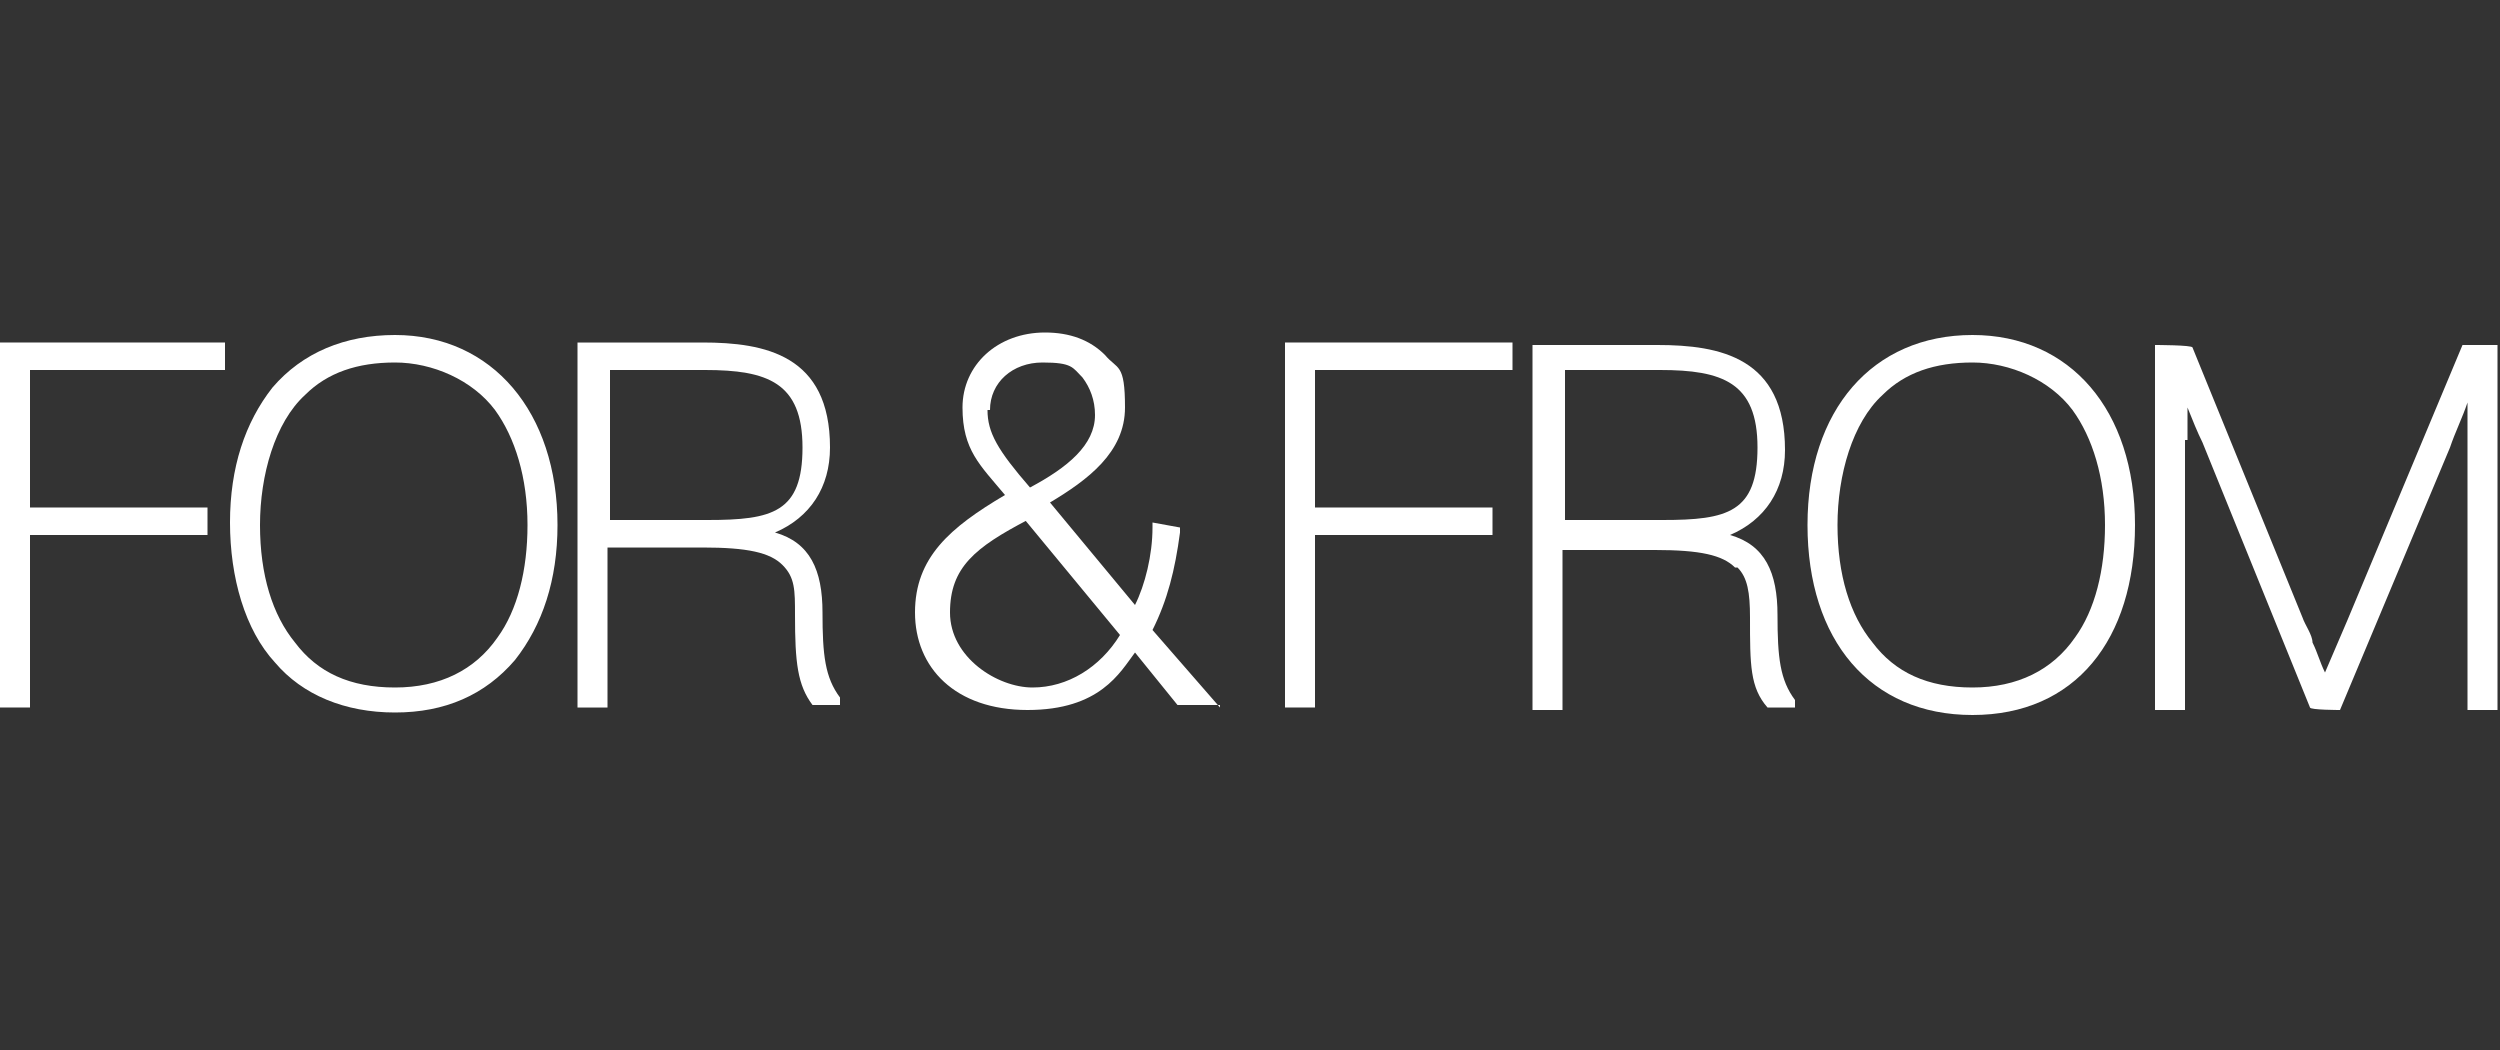
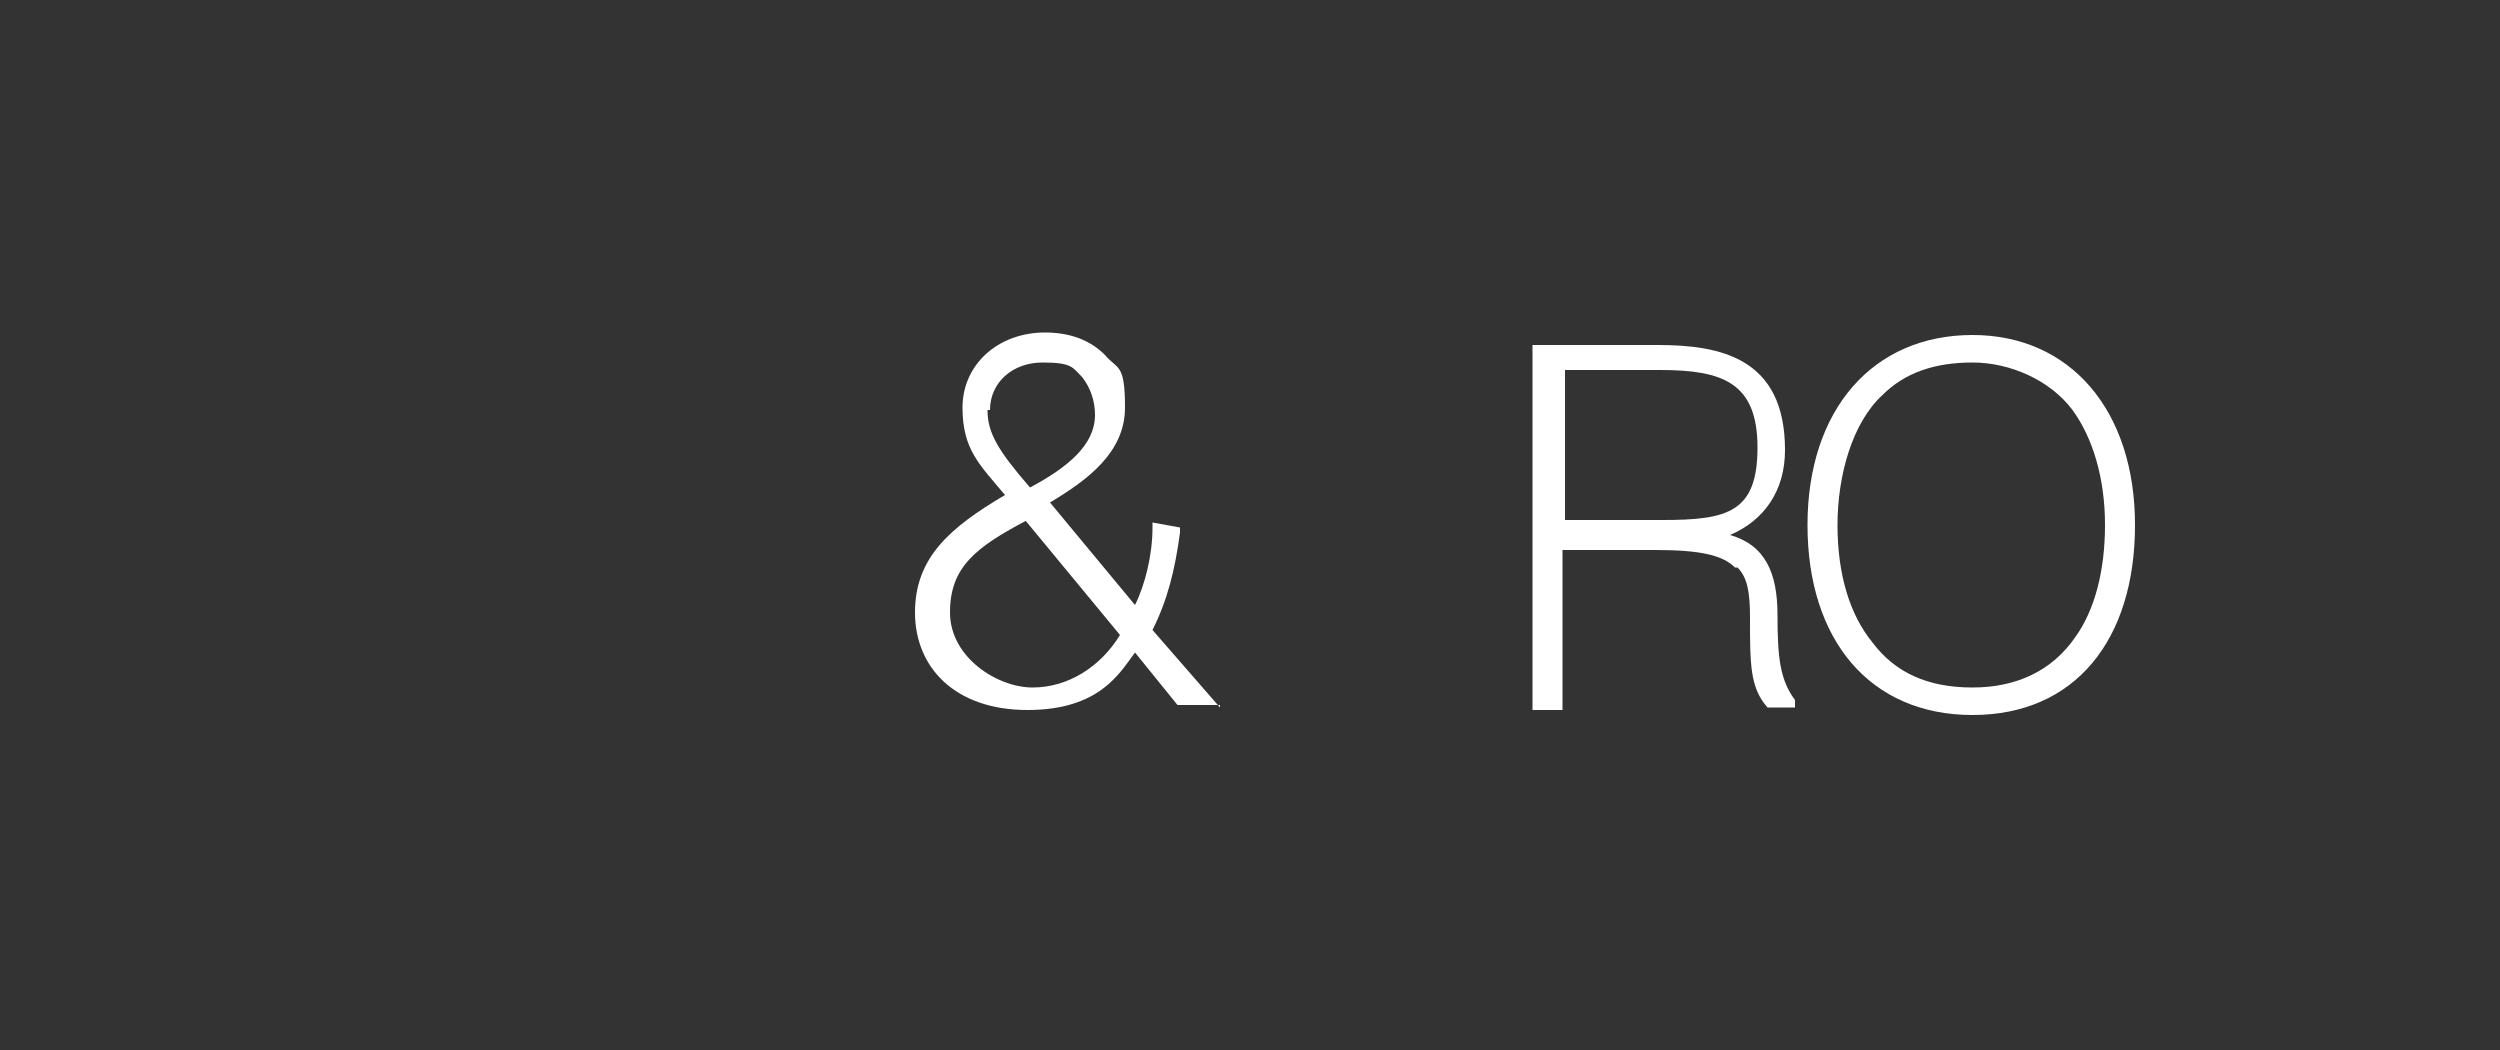
<svg xmlns="http://www.w3.org/2000/svg" id="Capa_1" version="1.1" viewBox="0 0 100 42">
  <rect x="0" y="0" width="100" height="42" fill="#333333" stroke="none" />
  <defs>
    <style>
      .st0 {
        fill: #fff;
      }
    </style>
  </defs>
-   <polygon class="st0" points="0 28.3 1.2 28.3 1.2 21.4 8.3 21.4 8.3 20.3 1.2 20.3 1.2 14.8 9 14.8 9 13.7 0 13.7 0 28.3" />
-   <path class="st0" d="M15.8,13.4c-2,0-3.7.7-4.9,2.1-1.1,1.4-1.7,3.2-1.7,5.4s.6,4.3,1.8,5.6c1.1,1.3,2.8,2,4.8,2h0c2,0,3.6-.7,4.8-2.1,1.1-1.4,1.7-3.2,1.7-5.4,0-4.5-2.6-7.6-6.5-7.6h0ZM21.1,21c0,1.8-.4,3.4-1.2,4.5-.9,1.3-2.3,2-4.1,2s-3.1-.6-4-1.8c-.9-1.1-1.4-2.7-1.4-4.7s.6-4.1,1.8-5.2c.9-.9,2.1-1.3,3.6-1.3s3.1.7,4,1.9c.8,1.1,1.3,2.7,1.3,4.6h0Z" />
-   <path class="st0" d="M24.4,21.9h3.7c1.8,0,2.7.2,3.2.7s.5,1,.5,2c0,1.9.1,2.8.7,3.6h1.1v-.3c0,0,0,0,0,0-.6-.8-.7-1.7-.7-3.4s-.5-2.8-1.9-3.2c1.4-.6,2.2-1.8,2.2-3.4,0-3.7-2.6-4.2-5.1-4.2h-5v14.6h1.2v-6.4h.1ZM24.4,14.8h3.8c2.5,0,3.9.5,3.9,3.1s-1.2,2.9-3.8,2.9h-3.9v-6h0Z" />
  <path class="st0" d="M48.8,28.3l-2.7-3.1c.6-1.2.9-2.4,1.1-3.9v-.2l-1.1-.2v.2c0,1.1-.3,2.3-.7,3.1l-3.4-4.1c1.5-.9,3-2,3-3.8s-.3-1.5-.8-2.1c-.6-.6-1.4-.9-2.4-.9-1.9,0-3.3,1.3-3.3,3s.7,2.3,1.7,3.5h0c-2.2,1.3-3.6,2.5-3.6,4.7s1.6,3.9,4.5,3.9,3.7-1.5,4.3-2.3l1.7,2.1h1.7ZM39.6,16.4c0-1.1.9-1.9,2.1-1.9s1.2.2,1.6.6c.3.4.5.9.5,1.5,0,1.2-1.1,2.1-2.6,2.9-1.3-1.5-1.7-2.2-1.7-3.1h.1ZM41,20.8l3.8,4.6c-.8,1.3-2.1,2.1-3.5,2.1s-3.3-1.2-3.3-3,1-2.6,3.1-3.7h0Z" />
-   <polygon class="st0" points="52.6 28.3 52.6 21.4 59.7 21.4 59.7 20.3 52.6 20.3 52.6 14.8 60.5 14.8 60.5 13.7 51.4 13.7 51.4 28.3 52.6 28.3" />
  <path class="st0" d="M69.5,22.7c.4.4.5,1,.5,2,0,1.9,0,2.8.7,3.6h1.1v-.3c0,0,0,0,0,0-.6-.8-.7-1.7-.7-3.4s-.5-2.8-1.9-3.2c1.4-.6,2.2-1.8,2.2-3.4,0-3.7-2.6-4.2-5.1-4.2h-5v14.6h1.2v-6.4h3.7c1.8,0,2.7.2,3.2.7h.1ZM62.6,14.8h3.8c2.5,0,3.9.5,3.9,3.1s-1.2,2.9-3.8,2.9h-3.9v-6h0Z" />
  <path class="st0" d="M78.9,13.4c-4,0-6.6,3-6.6,7.6s2.5,7.6,6.6,7.6,6.5-3,6.5-7.6-2.6-7.6-6.5-7.6ZM84.2,21c0,1.8-.4,3.4-1.2,4.5-.9,1.3-2.3,2-4.1,2s-3.1-.6-4-1.8c-.9-1.1-1.4-2.7-1.4-4.7s.6-4.1,1.8-5.2c.9-.9,2.1-1.3,3.6-1.3s3.1.7,4,1.9c.8,1.1,1.3,2.7,1.3,4.6h0Z" />
-   <path class="st0" d="M87.5,17.6v-1.5.2c.2.5.4,1,.6,1.4l4.3,10.6h0c0,.1,1.2.1,1.2.1l4.4-10.5c.2-.6.5-1.2.7-1.8h0v12.3h1.2v-14.6h-1.4l-4.6,11-.9,2.1c-.2-.4-.3-.8-.5-1.2,0-.3-.3-.7-.4-1l-4.4-10.8h0c0-.1-1.5-.1-1.5-.1v14.6h1.2v-10.8h.1Z" />
</svg>